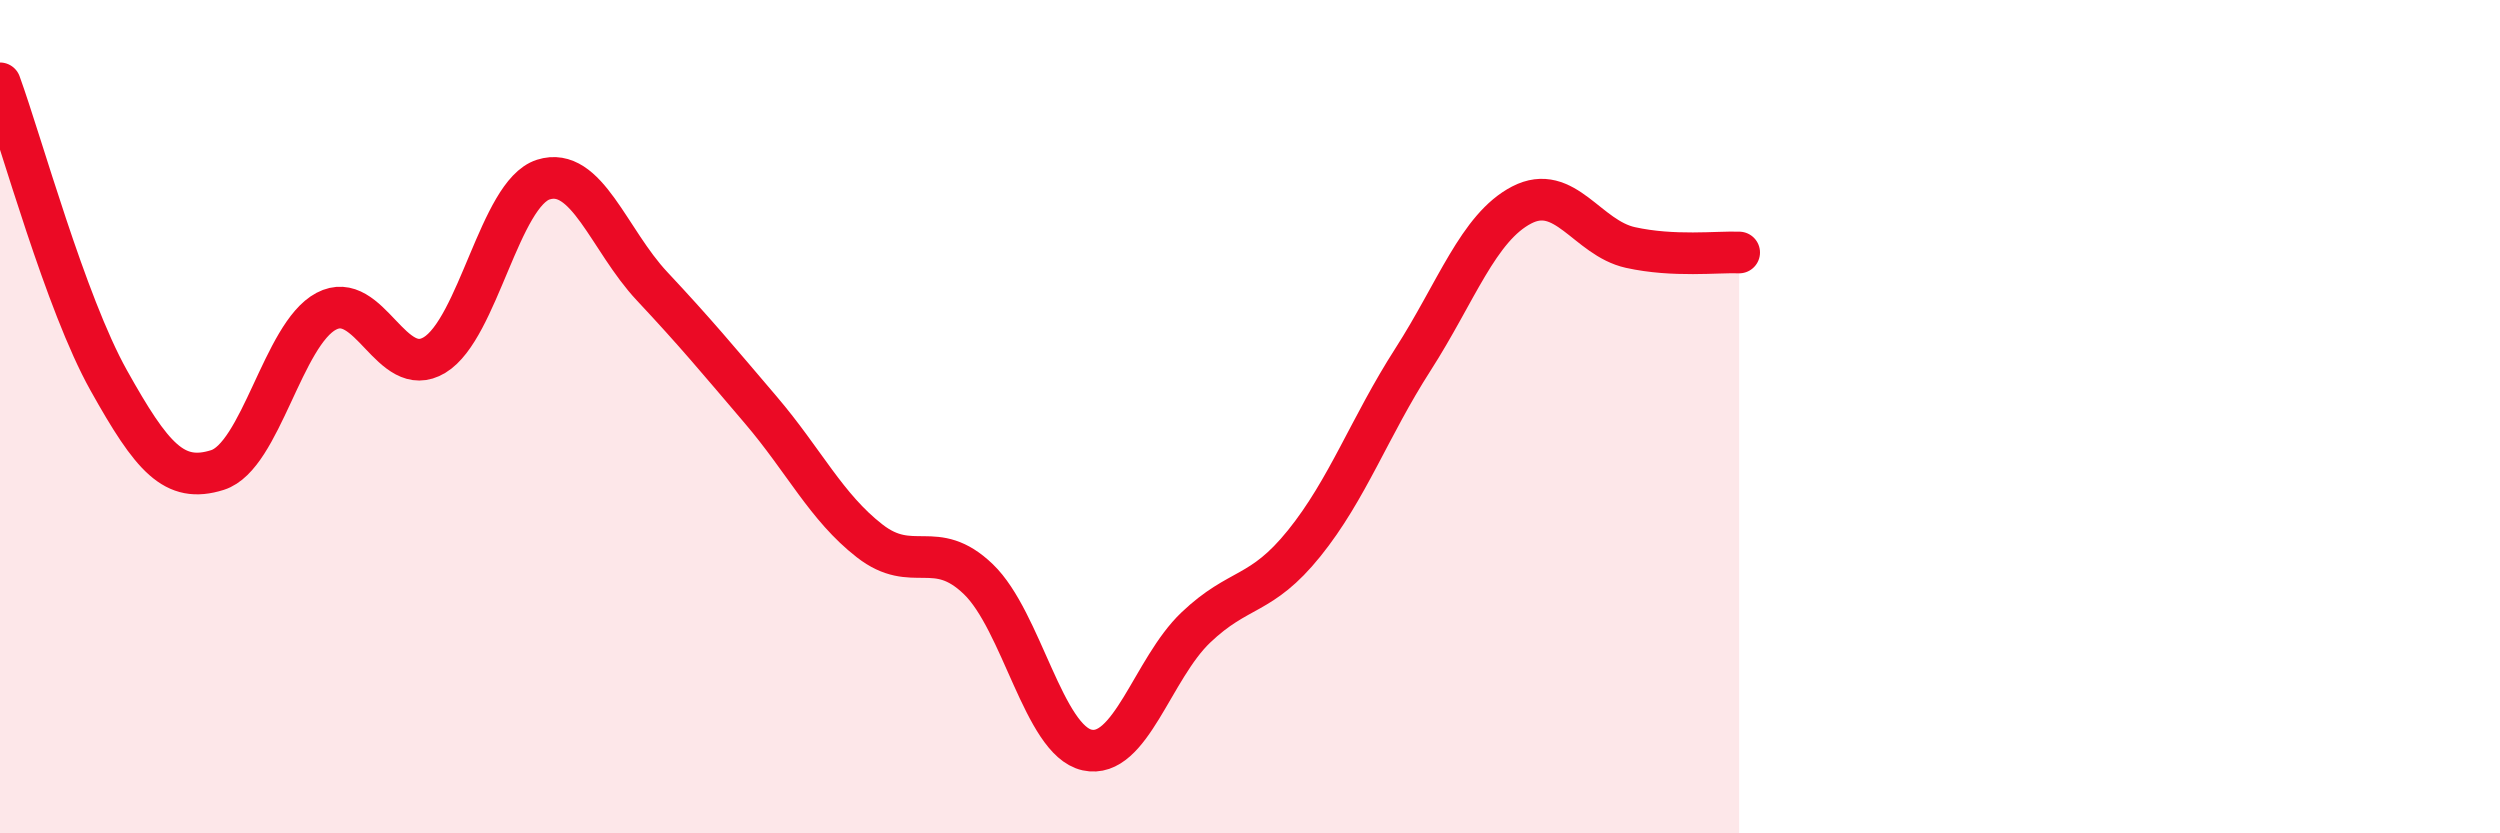
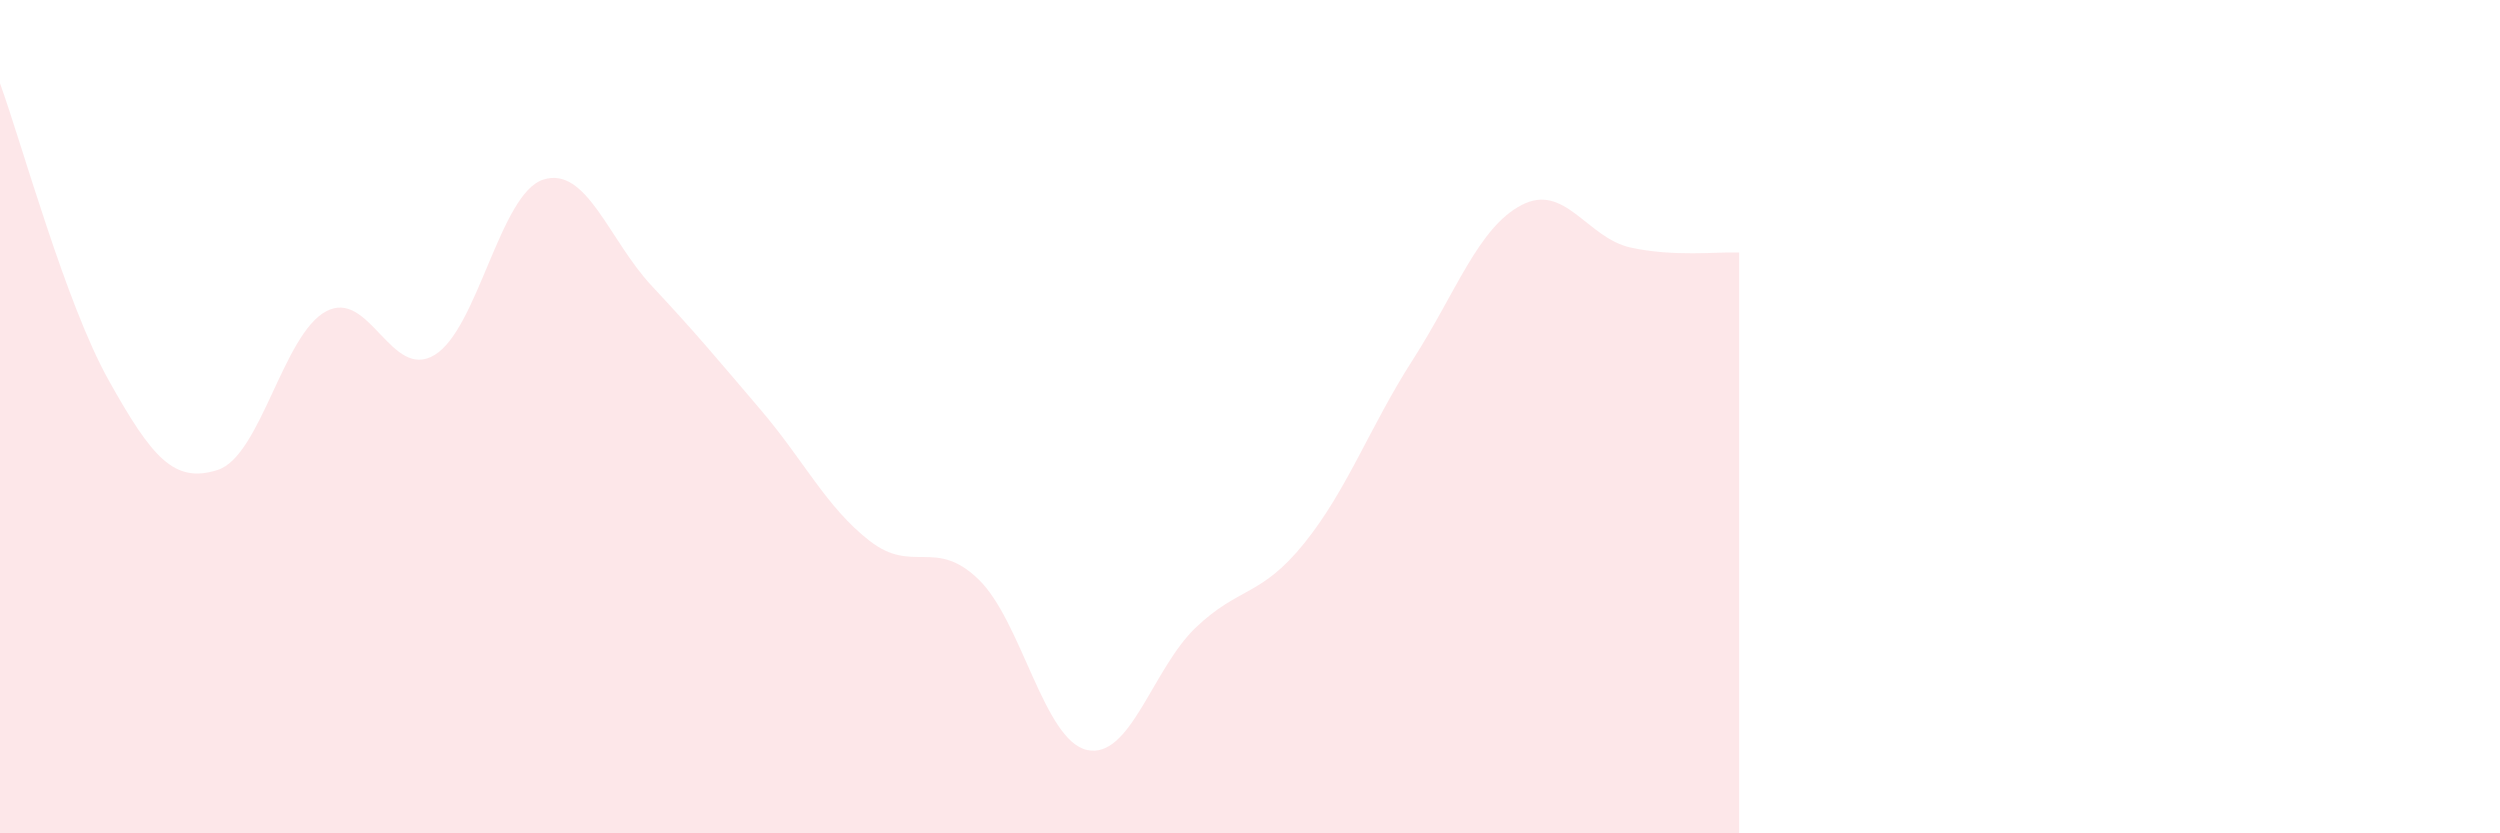
<svg xmlns="http://www.w3.org/2000/svg" width="60" height="20" viewBox="0 0 60 20">
  <path d="M 0,2 C 0.52,3.43 1.57,7.27 2.61,9.13 C 3.65,10.99 4.18,11.61 5.22,11.28 C 6.26,10.95 6.79,8.02 7.83,7.47 C 8.87,6.92 9.39,9.15 10.43,8.52 C 11.47,7.89 12,4.64 13.04,4.31 C 14.08,3.98 14.61,5.76 15.65,6.87 C 16.69,7.98 17.22,8.62 18.26,9.84 C 19.3,11.06 19.83,12.17 20.87,12.98 C 21.91,13.79 22.44,12.9 23.48,13.9 C 24.52,14.9 25.05,17.77 26.09,18 C 27.13,18.23 27.66,16.05 28.7,15.06 C 29.74,14.07 30.26,14.33 31.3,13.04 C 32.34,11.75 32.87,10.25 33.91,8.63 C 34.95,7.01 35.48,5.46 36.52,4.92 C 37.56,4.38 38.09,5.71 39.13,5.94 C 40.17,6.17 41.22,6.04 41.74,6.06L41.74 20L0 20Z" fill="#EB0A25" opacity="0.1" stroke-linecap="round" stroke-linejoin="round" />
-   <path d="M 0,2 C 0.52,3.43 1.57,7.27 2.61,9.13 C 3.65,10.99 4.18,11.61 5.22,11.28 C 6.26,10.95 6.79,8.02 7.83,7.47 C 8.87,6.92 9.39,9.15 10.43,8.52 C 11.47,7.89 12,4.64 13.04,4.31 C 14.08,3.98 14.61,5.76 15.65,6.87 C 16.69,7.98 17.22,8.62 18.26,9.84 C 19.3,11.06 19.83,12.17 20.87,12.98 C 21.91,13.79 22.44,12.9 23.48,13.9 C 24.52,14.9 25.05,17.77 26.09,18 C 27.13,18.23 27.66,16.05 28.7,15.06 C 29.74,14.07 30.26,14.33 31.3,13.04 C 32.34,11.75 32.87,10.25 33.91,8.63 C 34.95,7.01 35.48,5.46 36.52,4.92 C 37.56,4.38 38.09,5.71 39.13,5.94 C 40.17,6.17 41.22,6.04 41.74,6.06" stroke="#EB0A25" stroke-width="1" fill="none" stroke-linecap="round" stroke-linejoin="round" />
</svg>